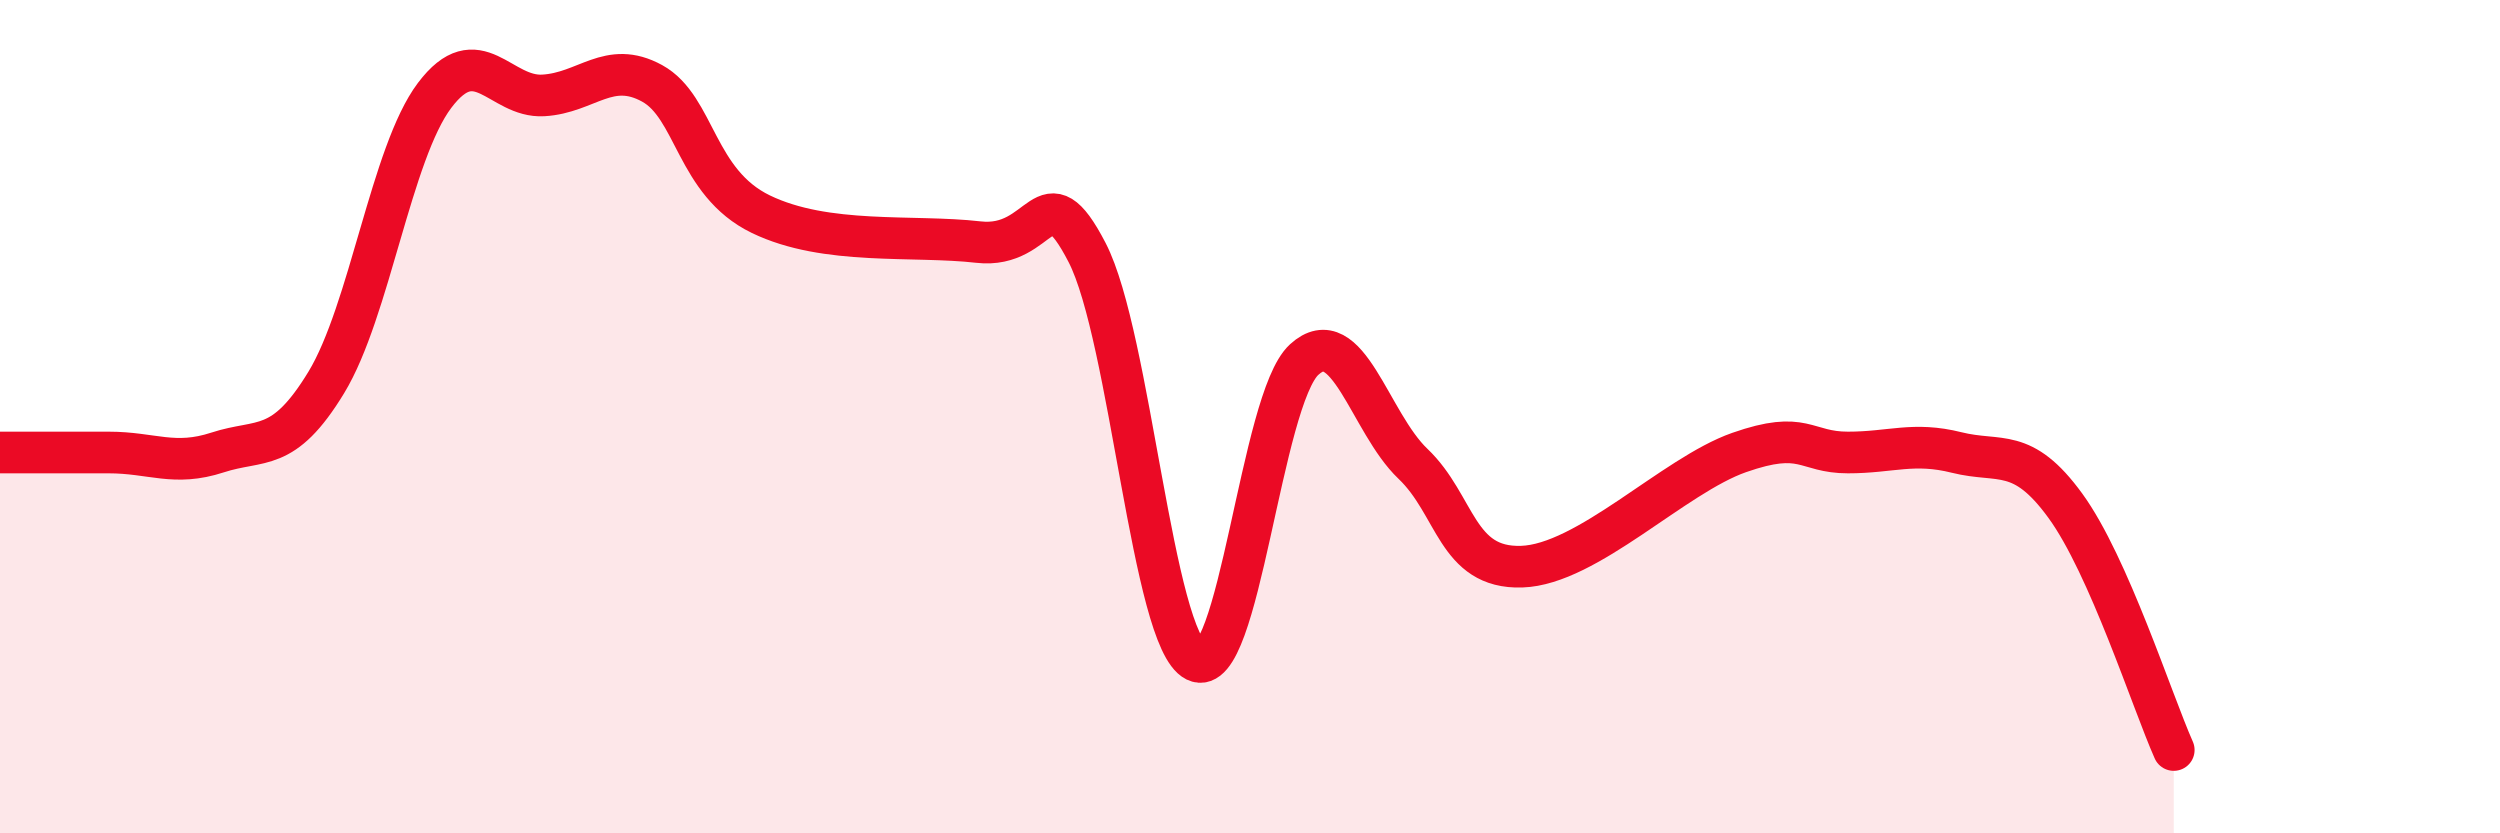
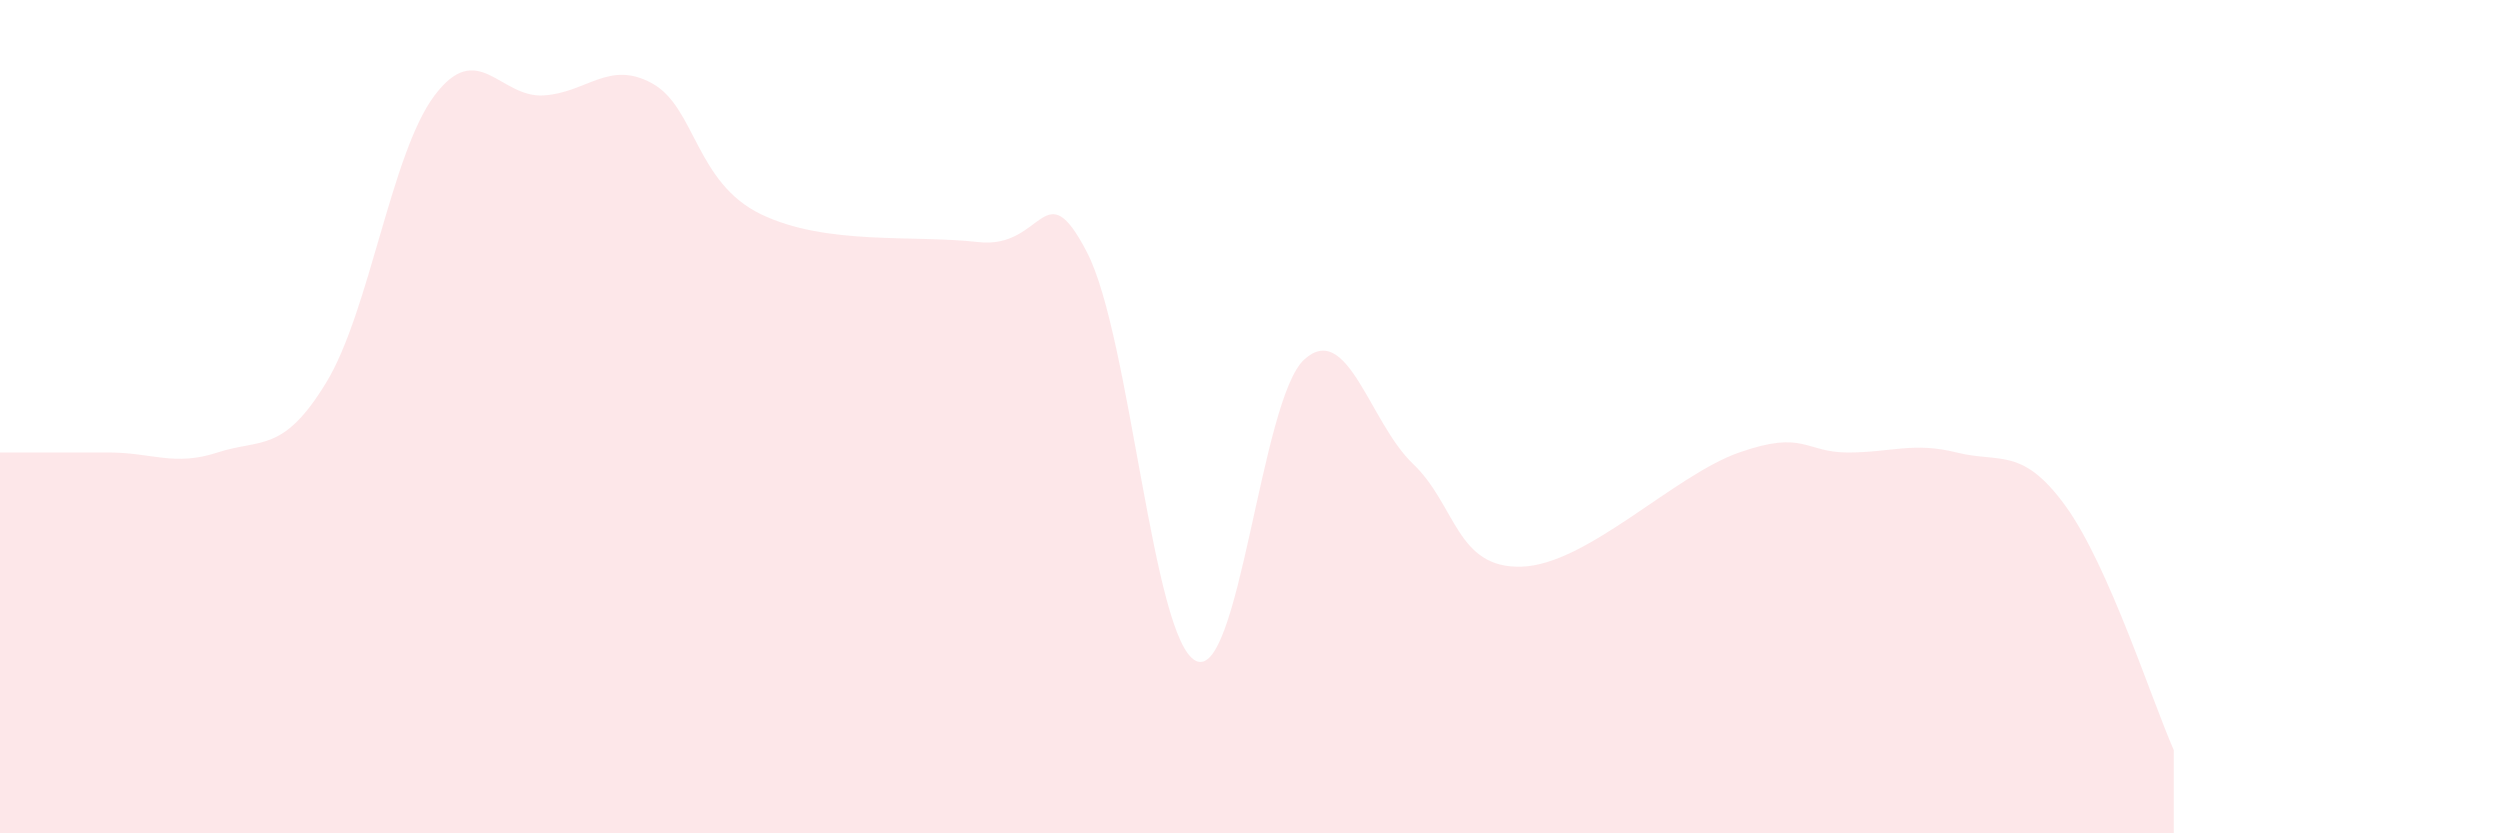
<svg xmlns="http://www.w3.org/2000/svg" width="60" height="20" viewBox="0 0 60 20">
  <path d="M 0,10.86 C 0.52,10.86 1.57,10.86 2.61,10.86 C 3.65,10.86 4.18,11.2 5.22,10.86 C 6.26,10.52 6.79,10.89 7.83,9.18 C 8.87,7.47 9.39,3.67 10.43,2.29 C 11.47,0.91 12,2.35 13.04,2.29 C 14.08,2.23 14.61,1.43 15.65,2 C 16.69,2.57 16.69,4.38 18.26,5.14 C 19.83,5.9 21.91,5.63 23.48,5.81 C 25.05,5.99 25.05,4.05 26.09,6.06 C 27.13,8.07 27.66,15.35 28.7,15.86 C 29.74,16.37 30.26,9.58 31.3,8.63 C 32.34,7.68 32.87,10.14 33.91,11.13 C 34.95,12.12 34.95,13.65 36.52,13.6 C 38.09,13.55 40.17,11.41 41.74,10.86 C 43.31,10.31 43.31,10.86 44.35,10.86 C 45.39,10.86 45.92,10.6 46.96,10.86 C 48,11.12 48.53,10.71 49.57,12.14 C 50.61,13.57 51.65,16.83 52.17,18L52.17 20L0 20Z" fill="#EB0A25" opacity="0.1" stroke-linecap="round" stroke-linejoin="round" />
-   <path d="M 0,10.86 C 0.52,10.86 1.57,10.86 2.61,10.86 C 3.65,10.86 4.18,11.2 5.22,10.86 C 6.26,10.52 6.79,10.89 7.83,9.18 C 8.87,7.47 9.39,3.67 10.43,2.29 C 11.47,0.91 12,2.35 13.04,2.29 C 14.08,2.23 14.61,1.43 15.65,2 C 16.69,2.57 16.69,4.38 18.26,5.14 C 19.83,5.9 21.91,5.63 23.48,5.81 C 25.05,5.99 25.05,4.05 26.09,6.06 C 27.13,8.07 27.66,15.35 28.7,15.86 C 29.74,16.37 30.26,9.58 31.3,8.63 C 32.34,7.68 32.87,10.14 33.91,11.13 C 34.95,12.12 34.95,13.65 36.52,13.6 C 38.09,13.55 40.17,11.41 41.74,10.86 C 43.31,10.31 43.31,10.86 44.35,10.86 C 45.39,10.86 45.92,10.6 46.96,10.86 C 48,11.12 48.53,10.71 49.57,12.14 C 50.61,13.57 51.65,16.83 52.17,18" stroke="#EB0A25" stroke-width="1" fill="none" stroke-linecap="round" stroke-linejoin="round" />
</svg>